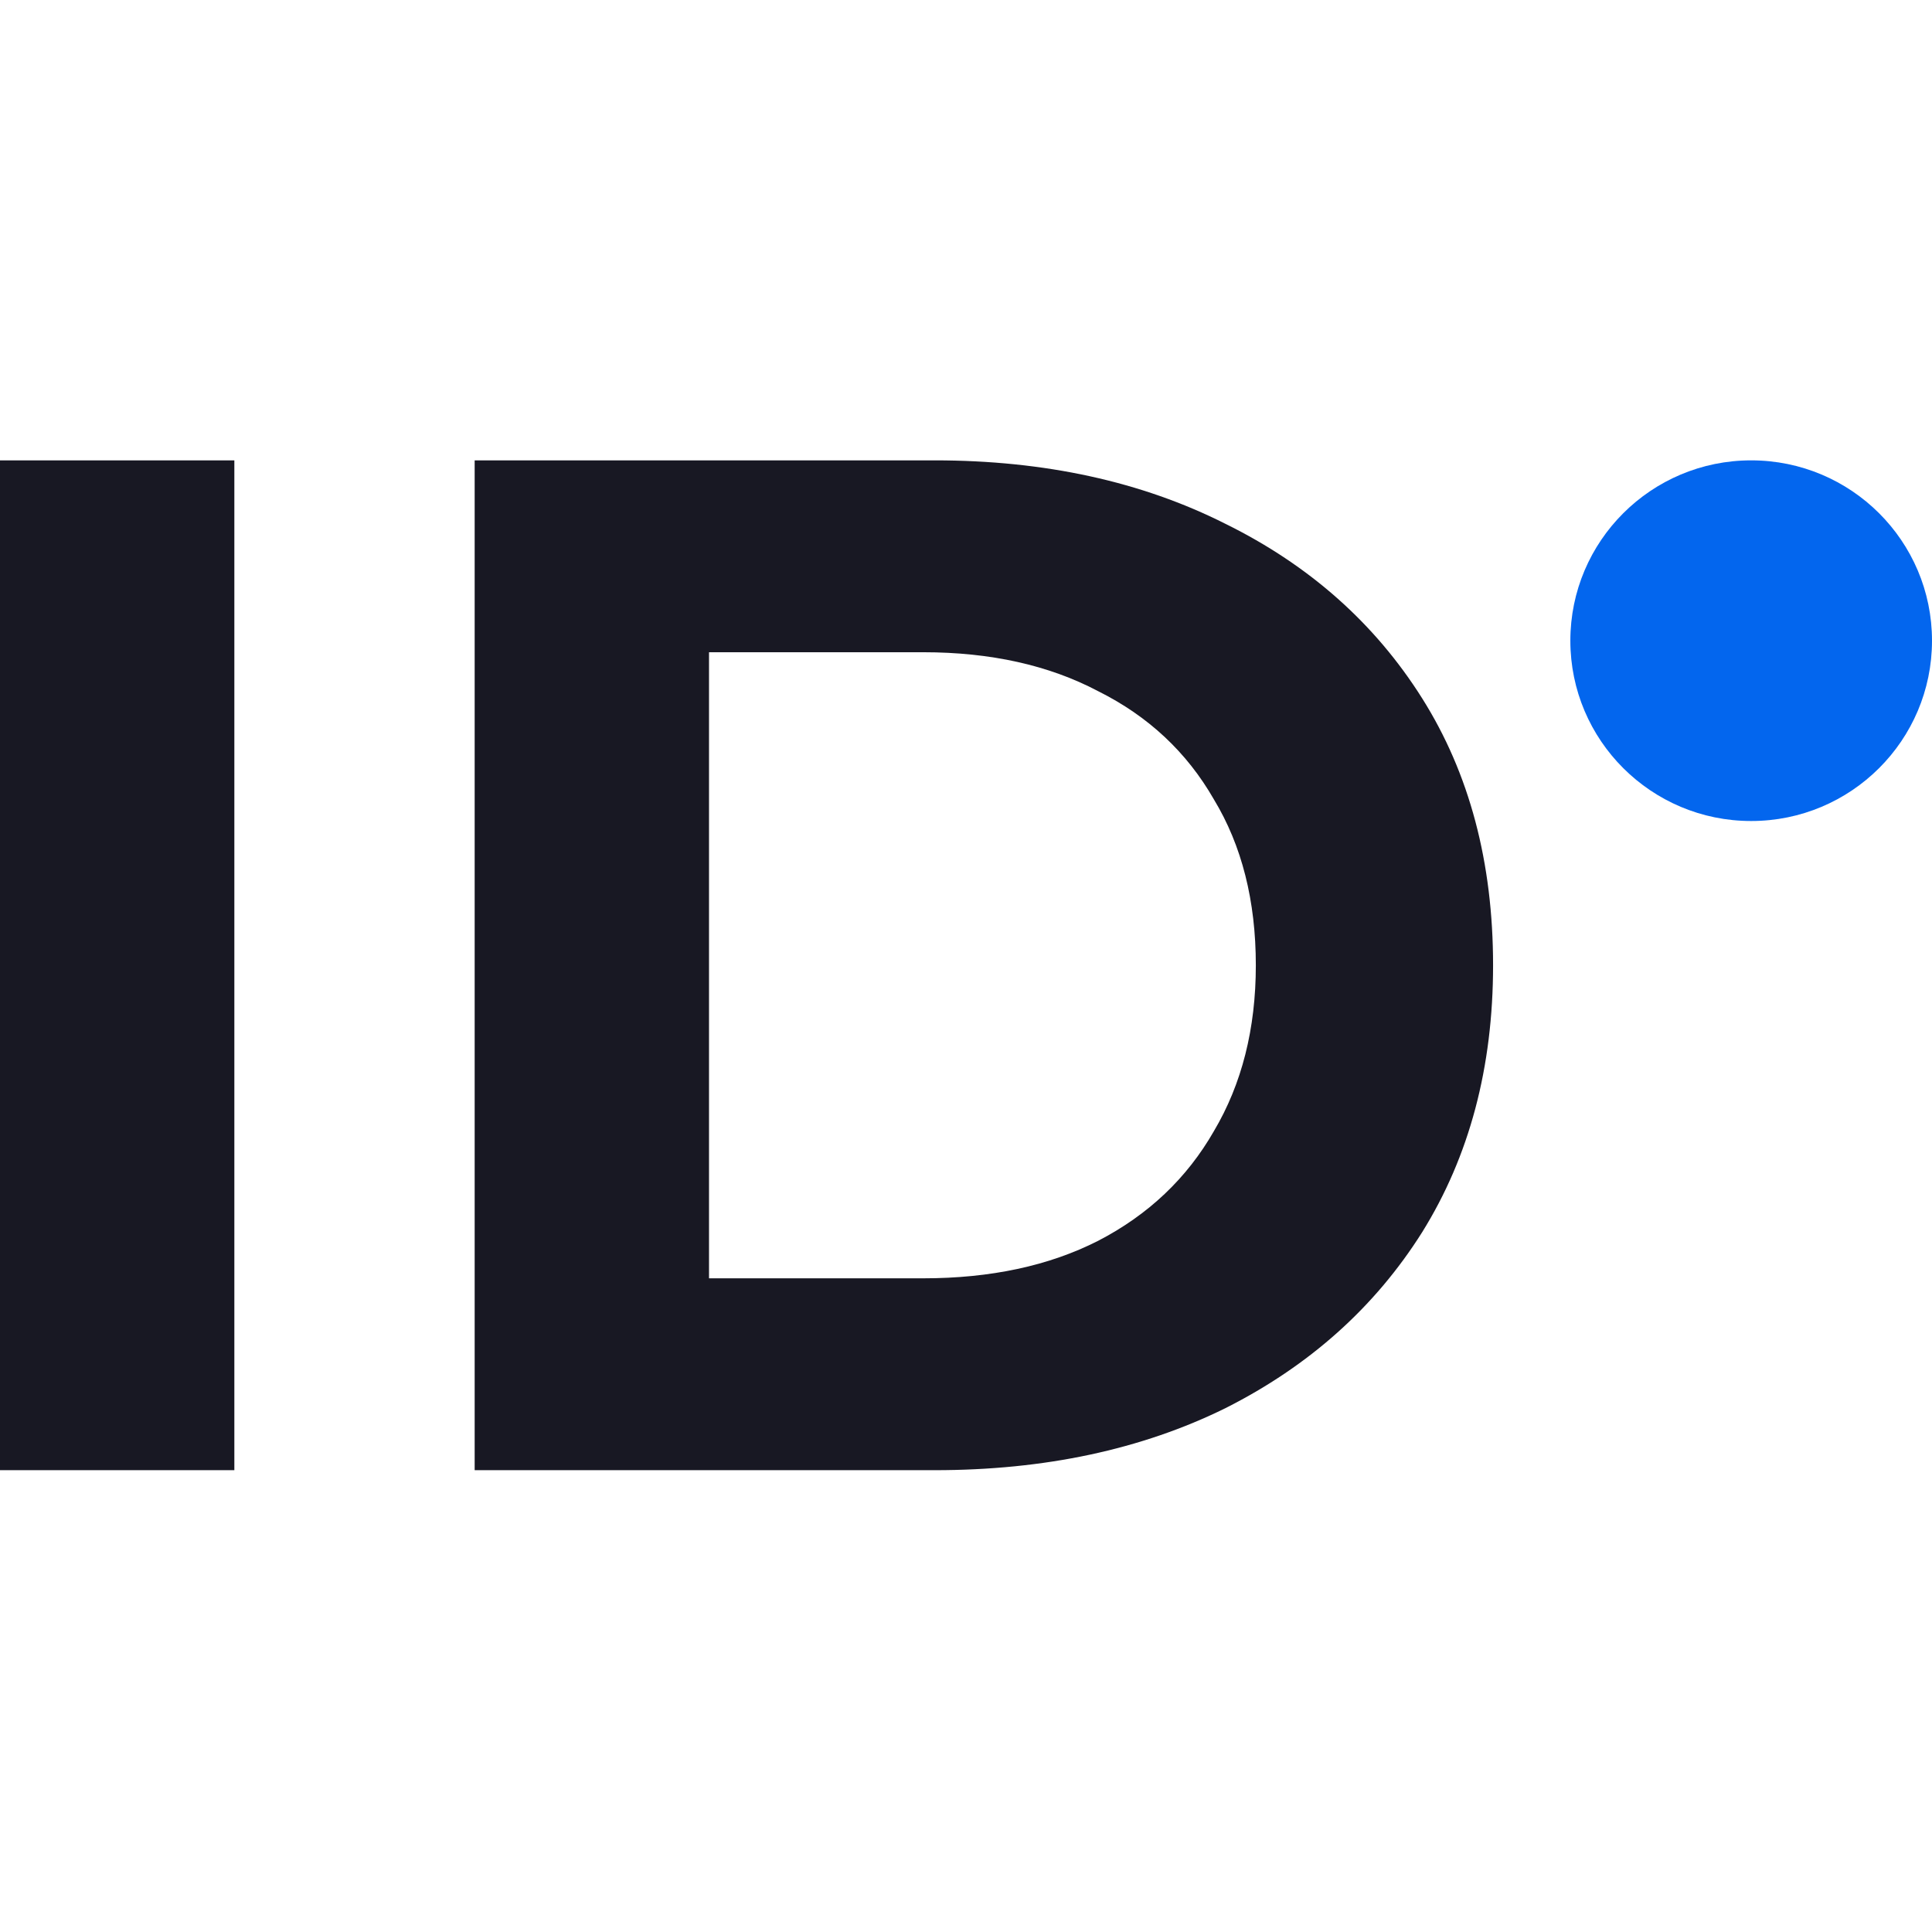
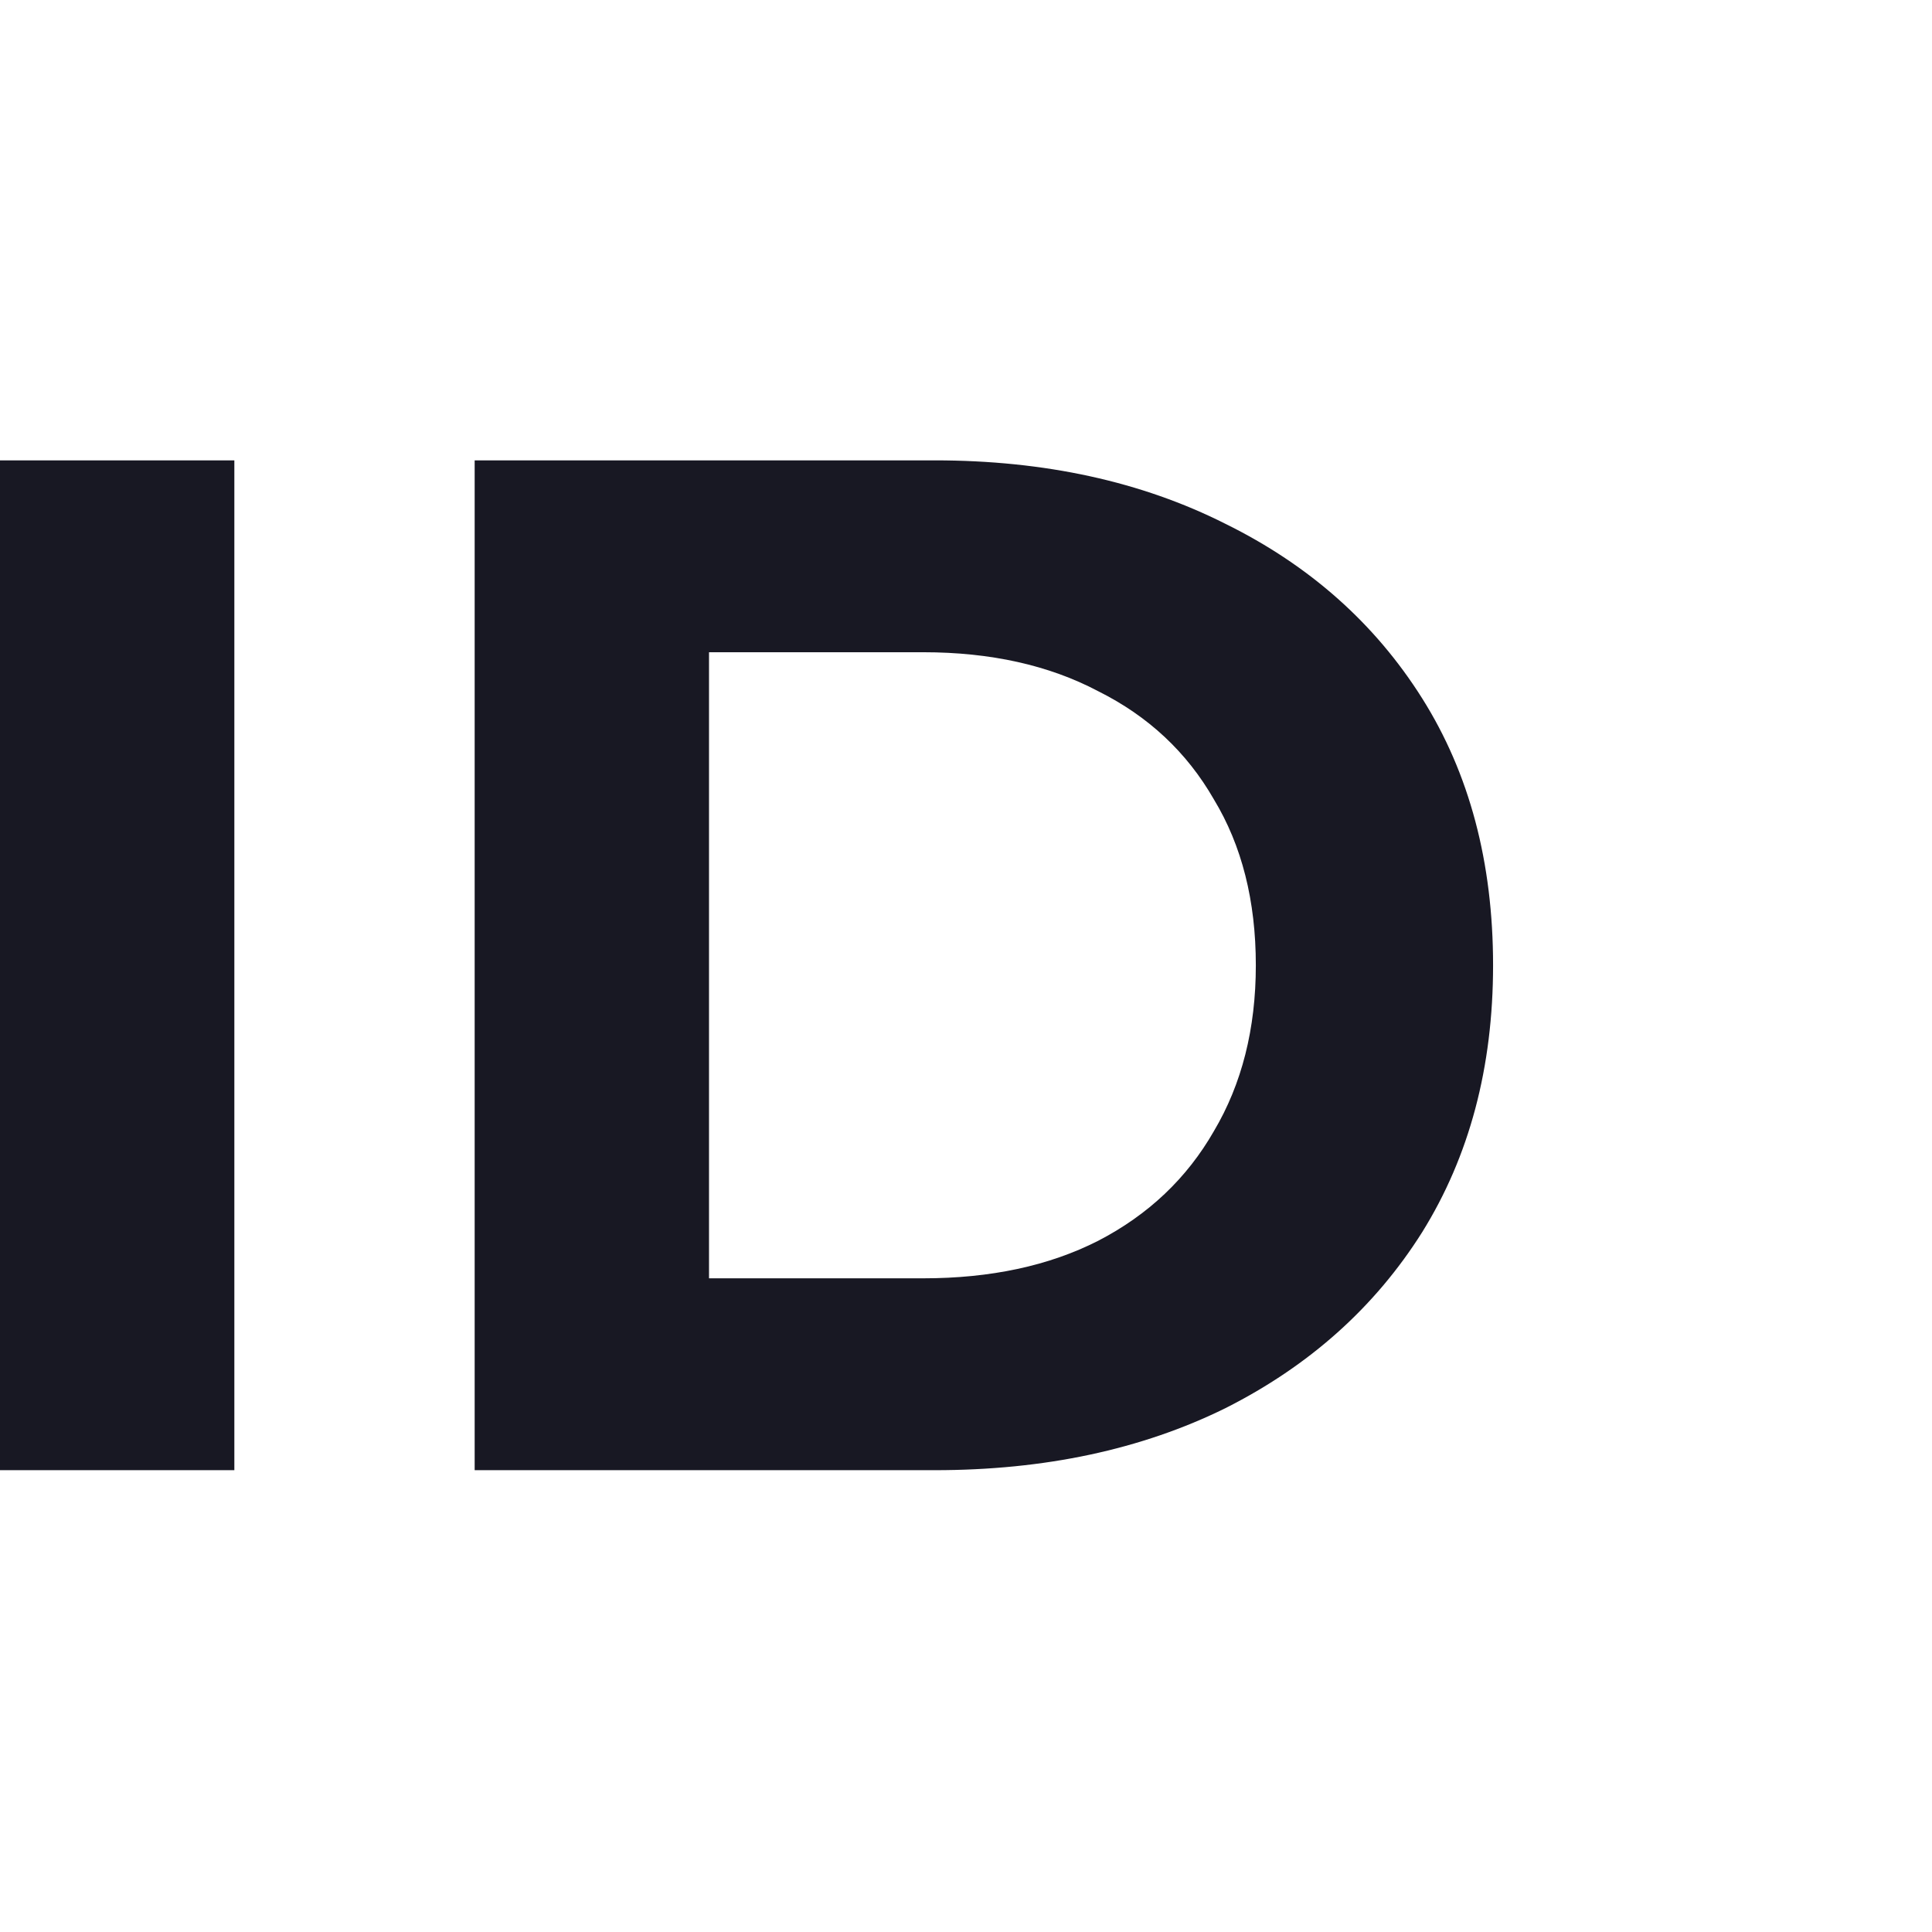
<svg xmlns="http://www.w3.org/2000/svg" version="1.1" width="260" height="260">
  <svg width="260" height="260" fill="none" viewBox="0 0 260 260">
    <path fill="#181823" d="M0 197.851V61.953h31.538v135.898H0Zm63.878 0V61.953h61.908c14.795 0 27.838 2.847 39.13 8.542 11.291 5.566 20.116 13.396 26.476 23.491 6.359 10.095 9.539 22.067 9.539 35.916 0 13.719-3.18 25.691-9.539 35.916-6.36 10.095-15.185 17.99-26.476 23.685-11.292 5.565-24.335 8.348-39.13 8.348H63.878Zm31.538-25.821h28.812c9.085 0 16.937-1.682 23.556-5.048 6.749-3.494 11.94-8.412 15.574-14.754 3.764-6.342 5.646-13.784 5.646-22.326 0-8.672-1.882-16.114-5.646-22.326-3.634-6.342-8.825-11.195-15.574-14.56-6.619-3.495-14.471-5.242-23.556-5.242H95.416v84.256Z" />
-     <path fill="#0366EE" d="M260 86.22c0 13.403-10.895 24.268-24.335 24.268-13.439 0-24.334-10.865-24.334-24.267 0-13.403 10.895-24.268 24.334-24.268 13.44 0 24.335 10.865 24.335 24.267Z" />
  </svg>
  <style>@media (prefers-color-scheme: light) { :root { filter: none; } }
@media (prefers-color-scheme: dark) { :root { filter: none; } }
</style>
</svg>